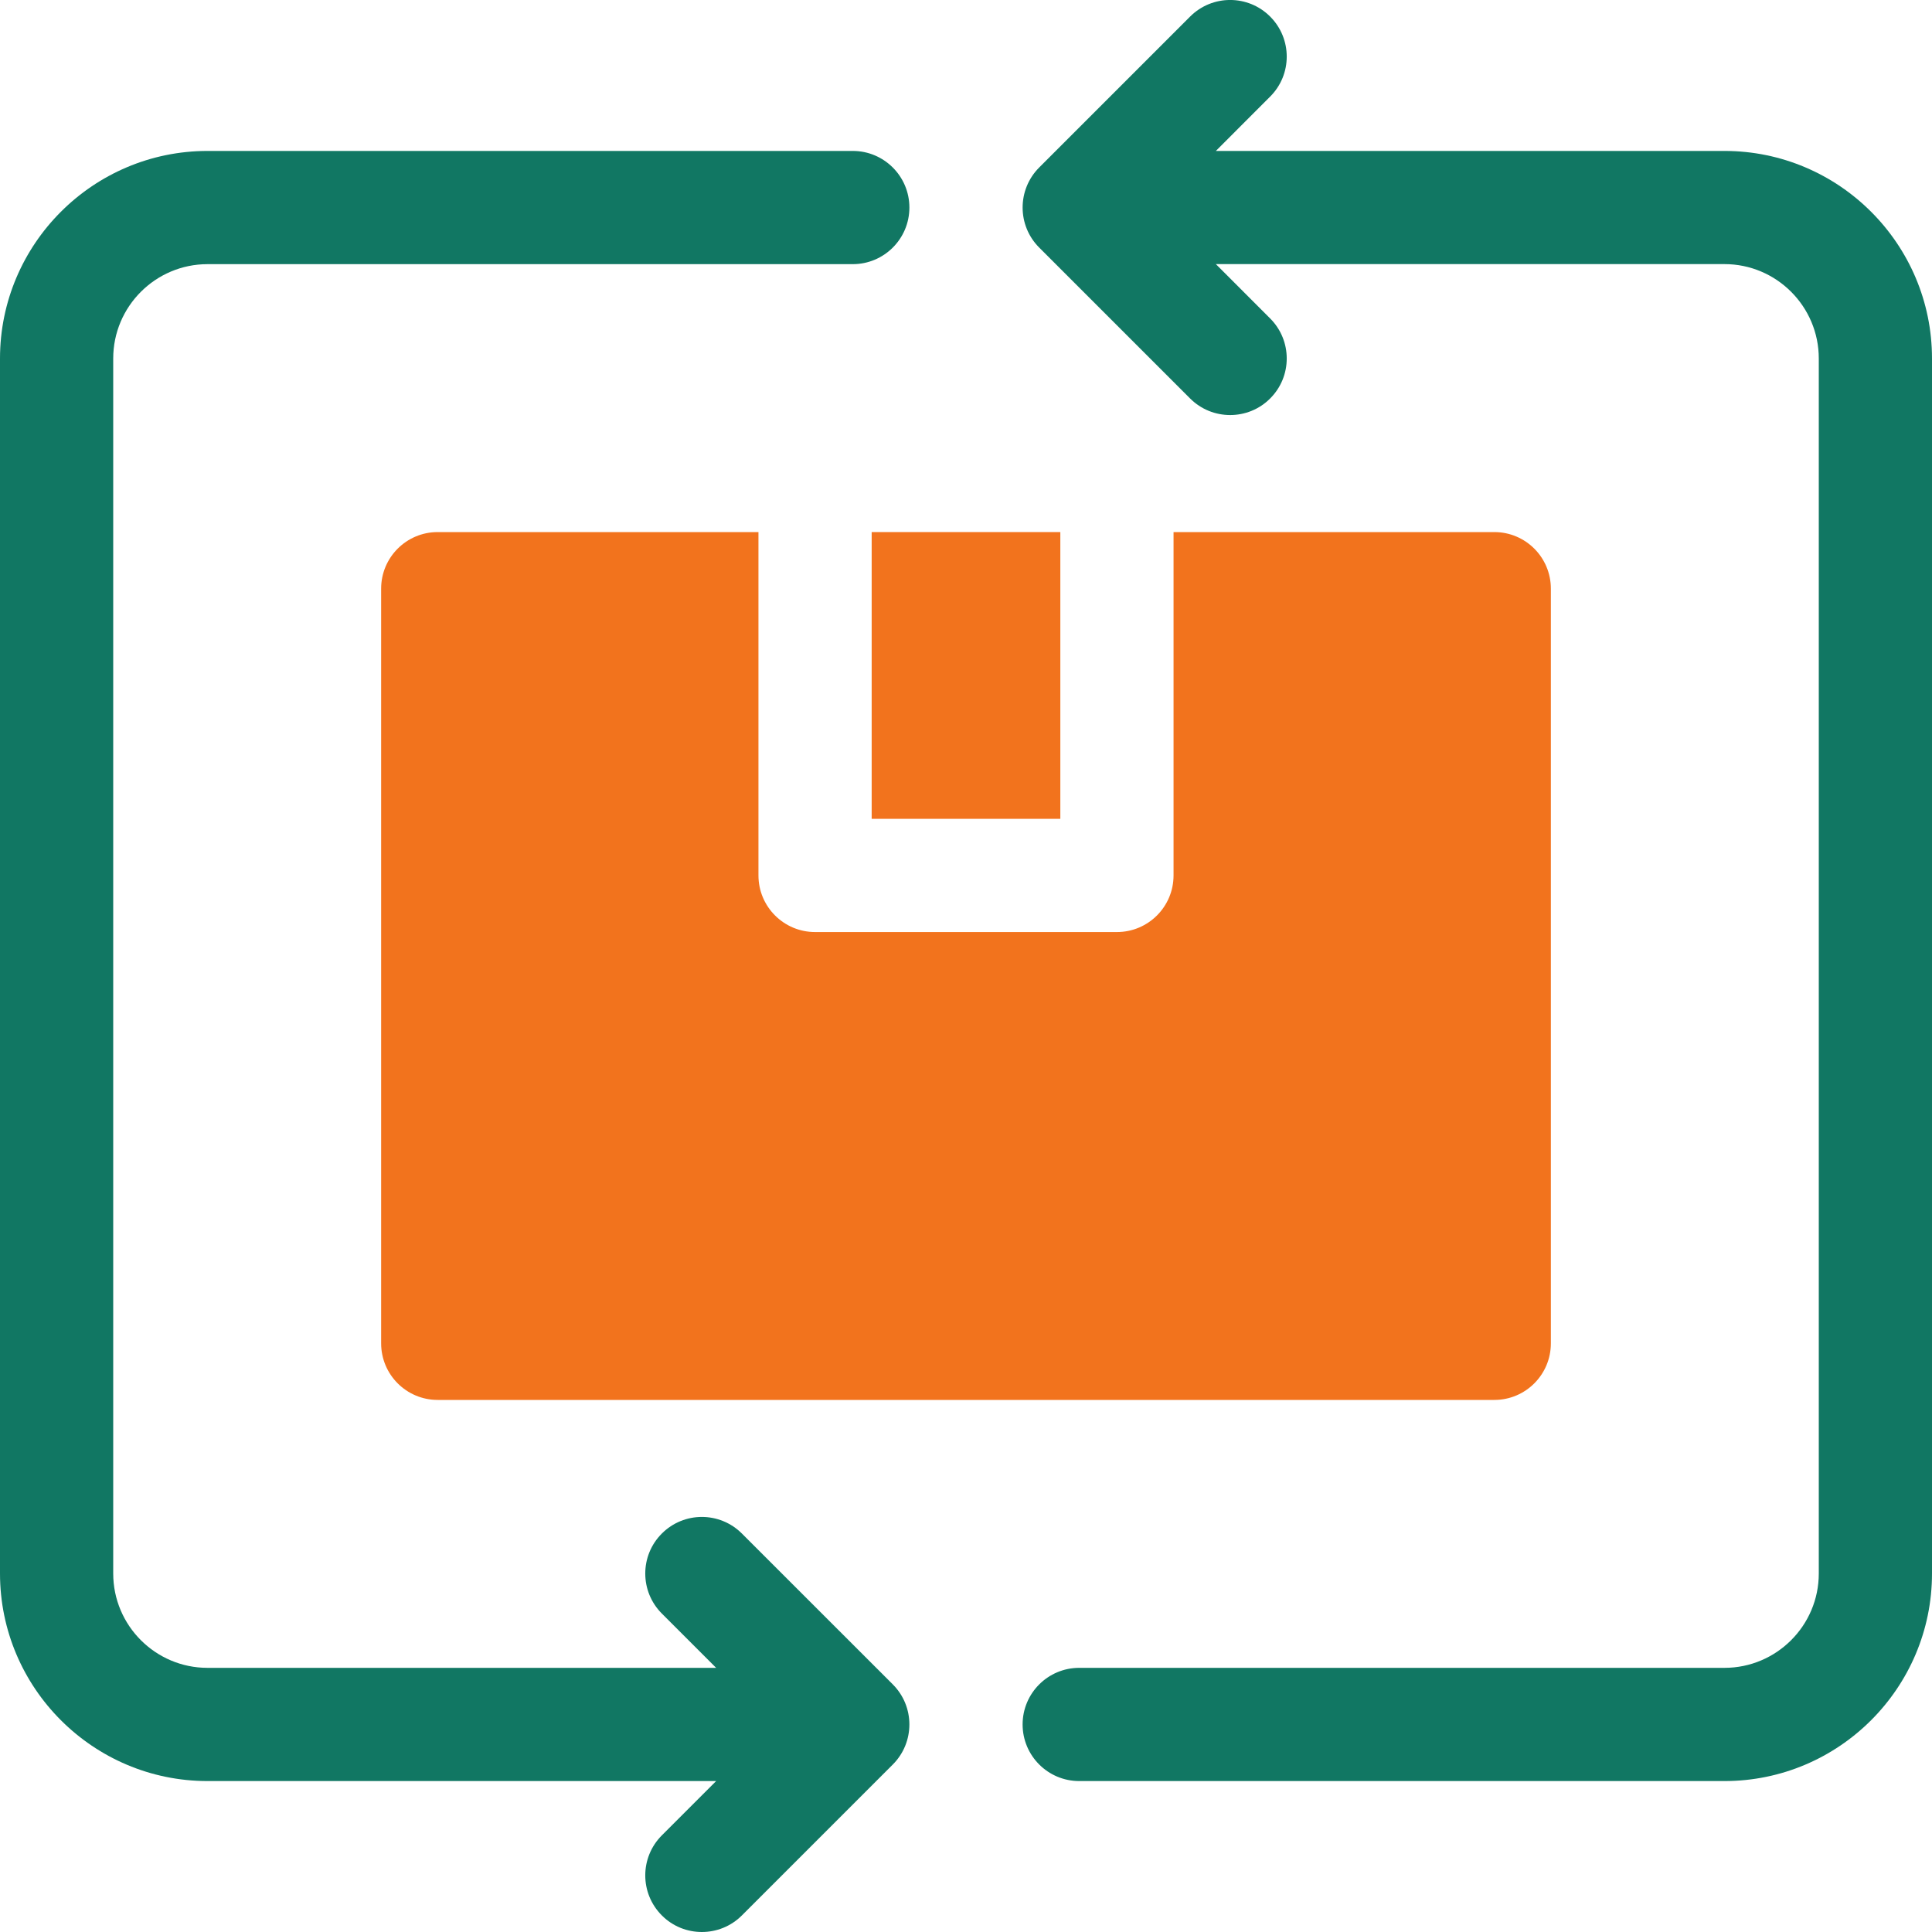
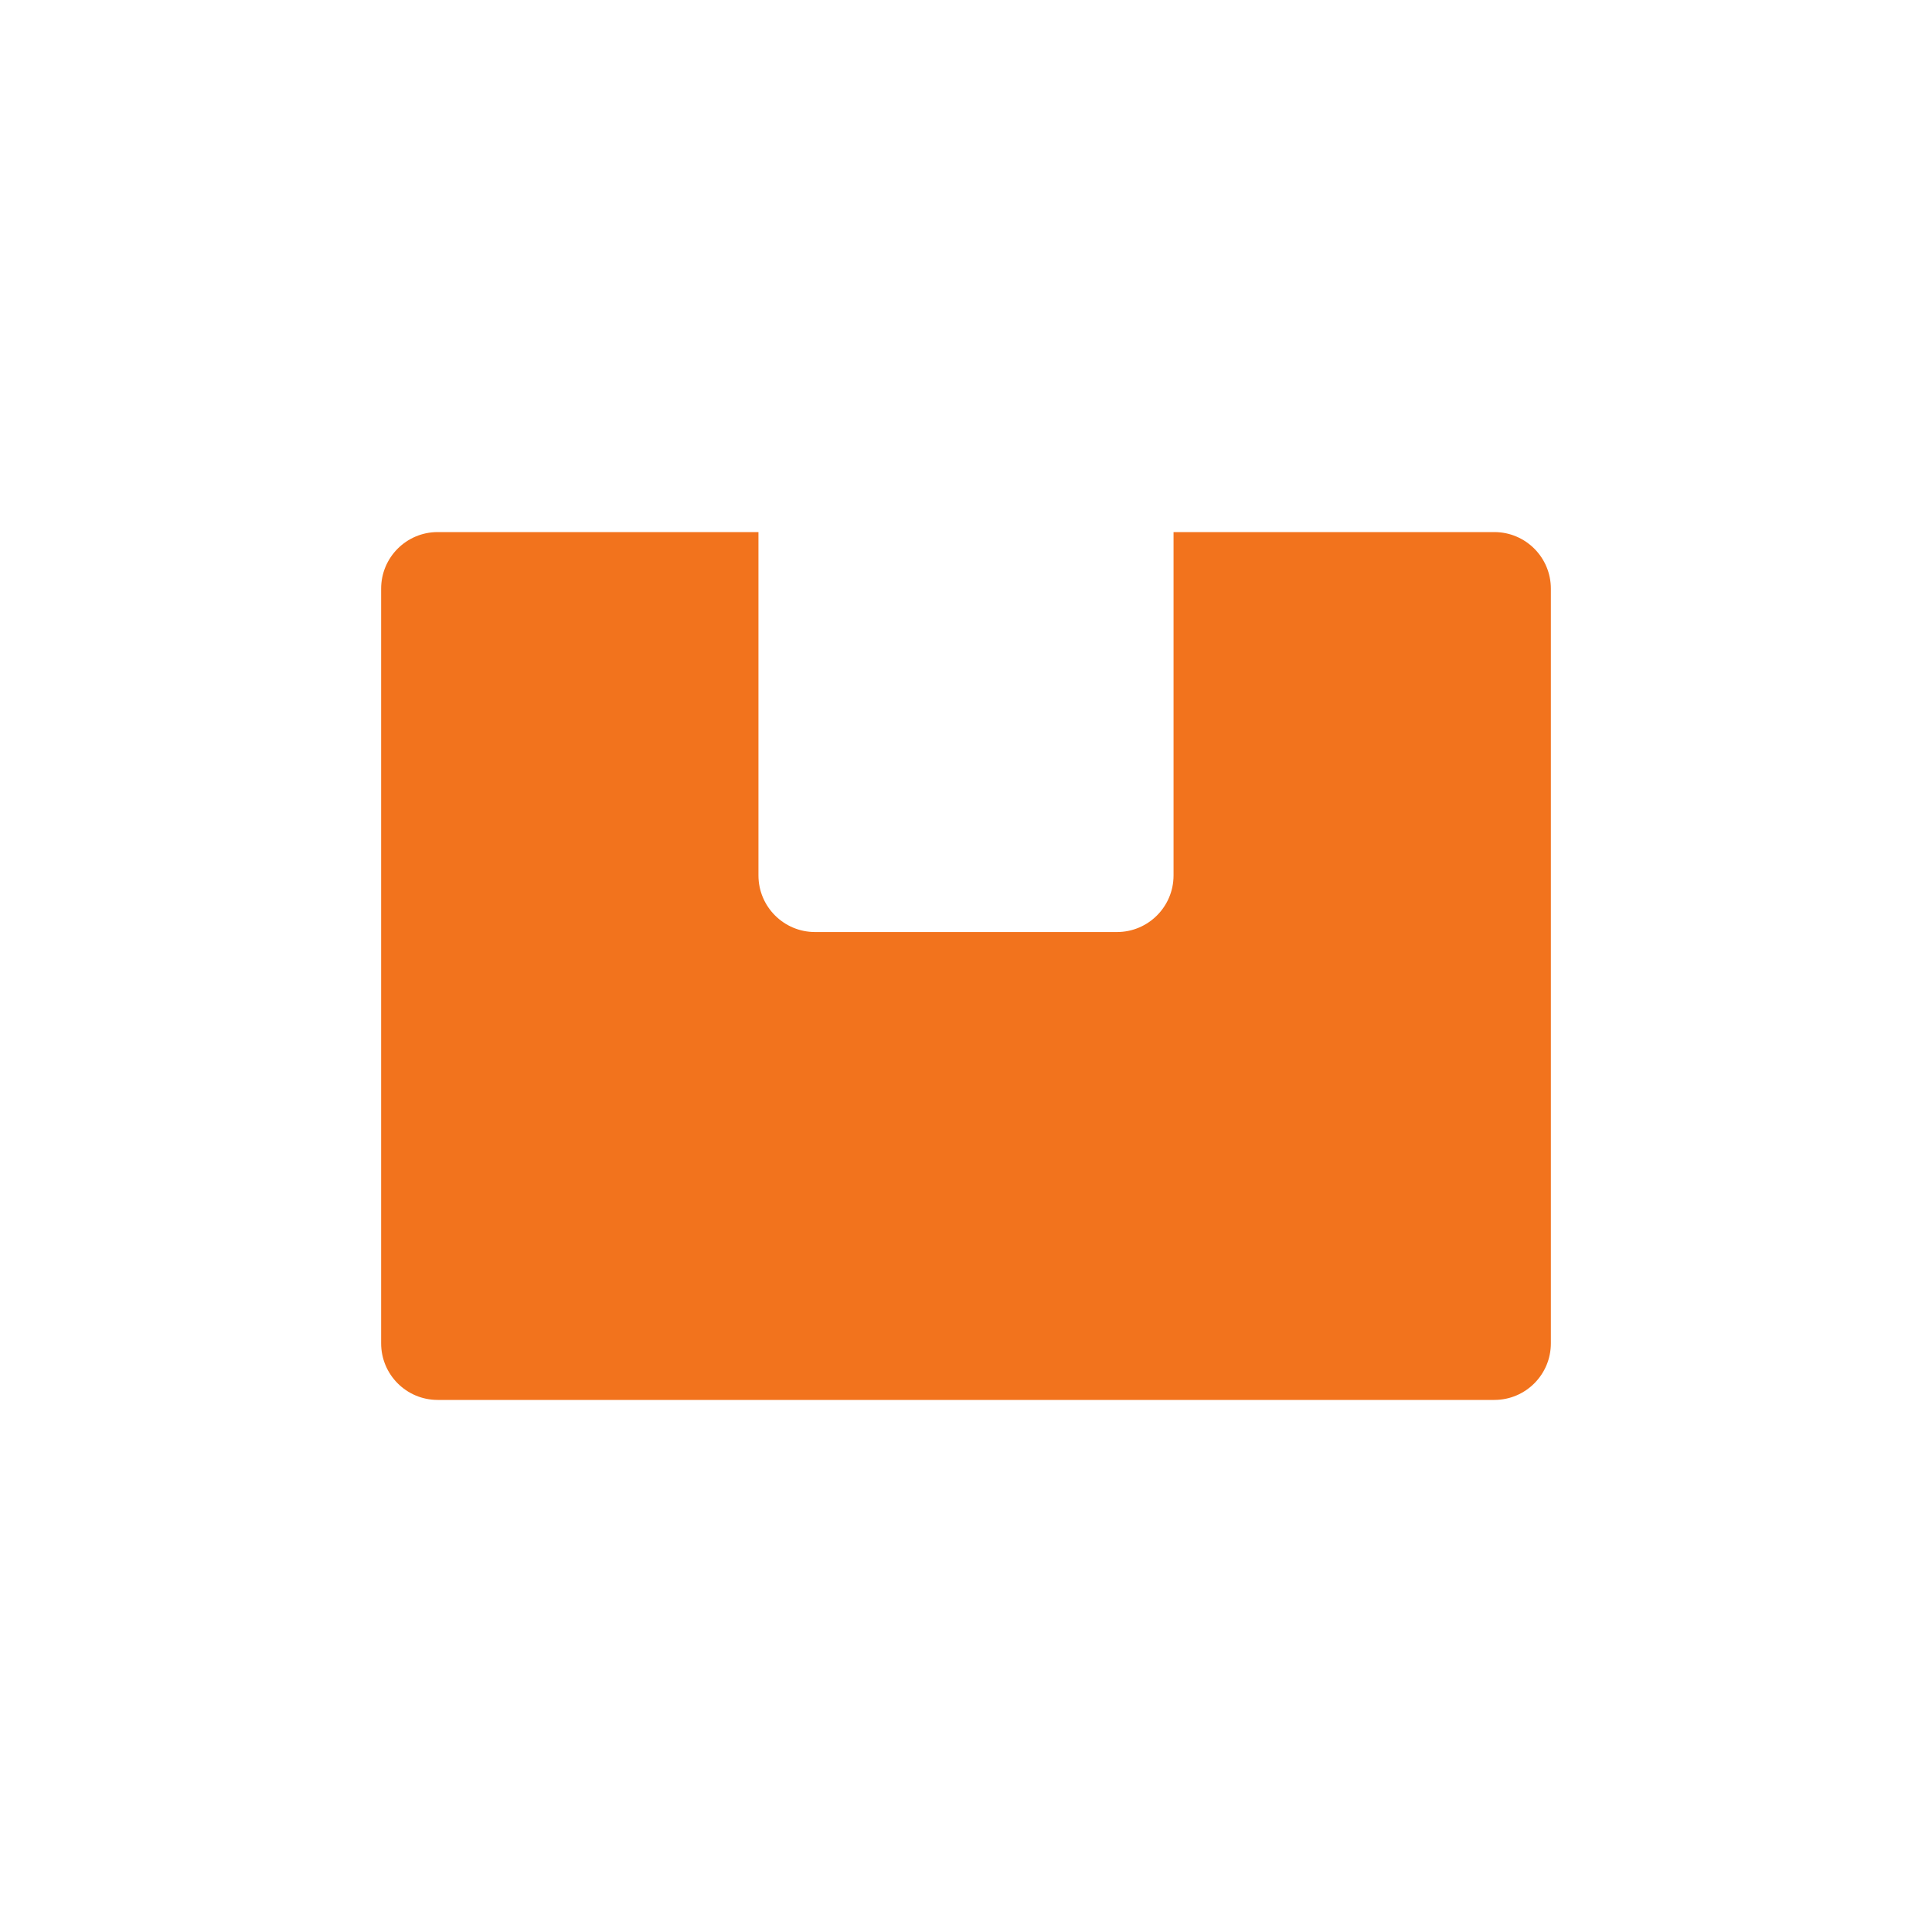
<svg xmlns="http://www.w3.org/2000/svg" width="40" height="40" viewBox="0 0 40 40" fill="none">
-   <path d="M18.047 11.016H21.953V16.953H18.047V11.016Z" fill="#F2731D" />
  <path d="M9.062 11.016C8.415 11.016 7.891 11.54 7.891 12.188V27.812C7.891 28.46 8.415 28.984 9.062 28.984H30.938C31.585 28.984 32.109 28.46 32.109 27.812V12.188C32.109 11.54 31.585 11.016 30.938 11.016H24.297V18.125C24.297 18.772 23.772 19.297 23.125 19.297H16.875C16.228 19.297 15.703 18.772 15.703 18.125V11.016H9.062Z" fill="#F2731D" />
-   <path d="M15.36 31.75C14.902 31.292 14.16 31.292 13.703 31.75C13.245 32.207 13.245 32.949 13.703 33.407L14.827 34.531H4.297C3.22 34.531 2.344 33.655 2.344 32.578V7.422C2.344 6.345 3.22 5.469 4.297 5.469H17.656C18.303 5.469 18.828 4.944 18.828 4.297C18.828 3.65 18.303 3.125 17.656 3.125H4.297C1.928 3.125 0 5.053 0 7.422V32.578C0 34.947 1.928 36.875 4.297 36.875H14.827L13.703 37.999C13.245 38.457 13.245 39.199 13.703 39.657C13.931 39.886 14.231 40 14.531 40C14.831 40 15.131 39.886 15.36 39.657L18.485 36.532C18.942 36.074 18.942 35.332 18.485 34.874L15.36 31.75Z" fill="#117763" />
-   <path d="M35.703 3.125H25.173L26.297 2C26.755 1.543 26.755 0.801 26.297 0.343C25.84 -0.115 25.098 -0.115 24.64 0.343L21.515 3.468C21.058 3.926 21.058 4.668 21.515 5.125L24.64 8.25C24.869 8.479 25.169 8.593 25.469 8.593C25.769 8.593 26.069 8.479 26.297 8.25C26.755 7.793 26.755 7.051 26.297 6.593L25.173 5.468H35.703C36.78 5.468 37.656 6.345 37.656 7.422V32.578C37.656 33.655 36.78 34.531 35.703 34.531H22.344C21.697 34.531 21.172 35.056 21.172 35.703C21.172 36.35 21.697 36.875 22.344 36.875H35.703C38.072 36.875 40 34.947 40 32.578V7.422C40 5.052 38.072 3.125 35.703 3.125Z" fill="#117763" />
</svg>